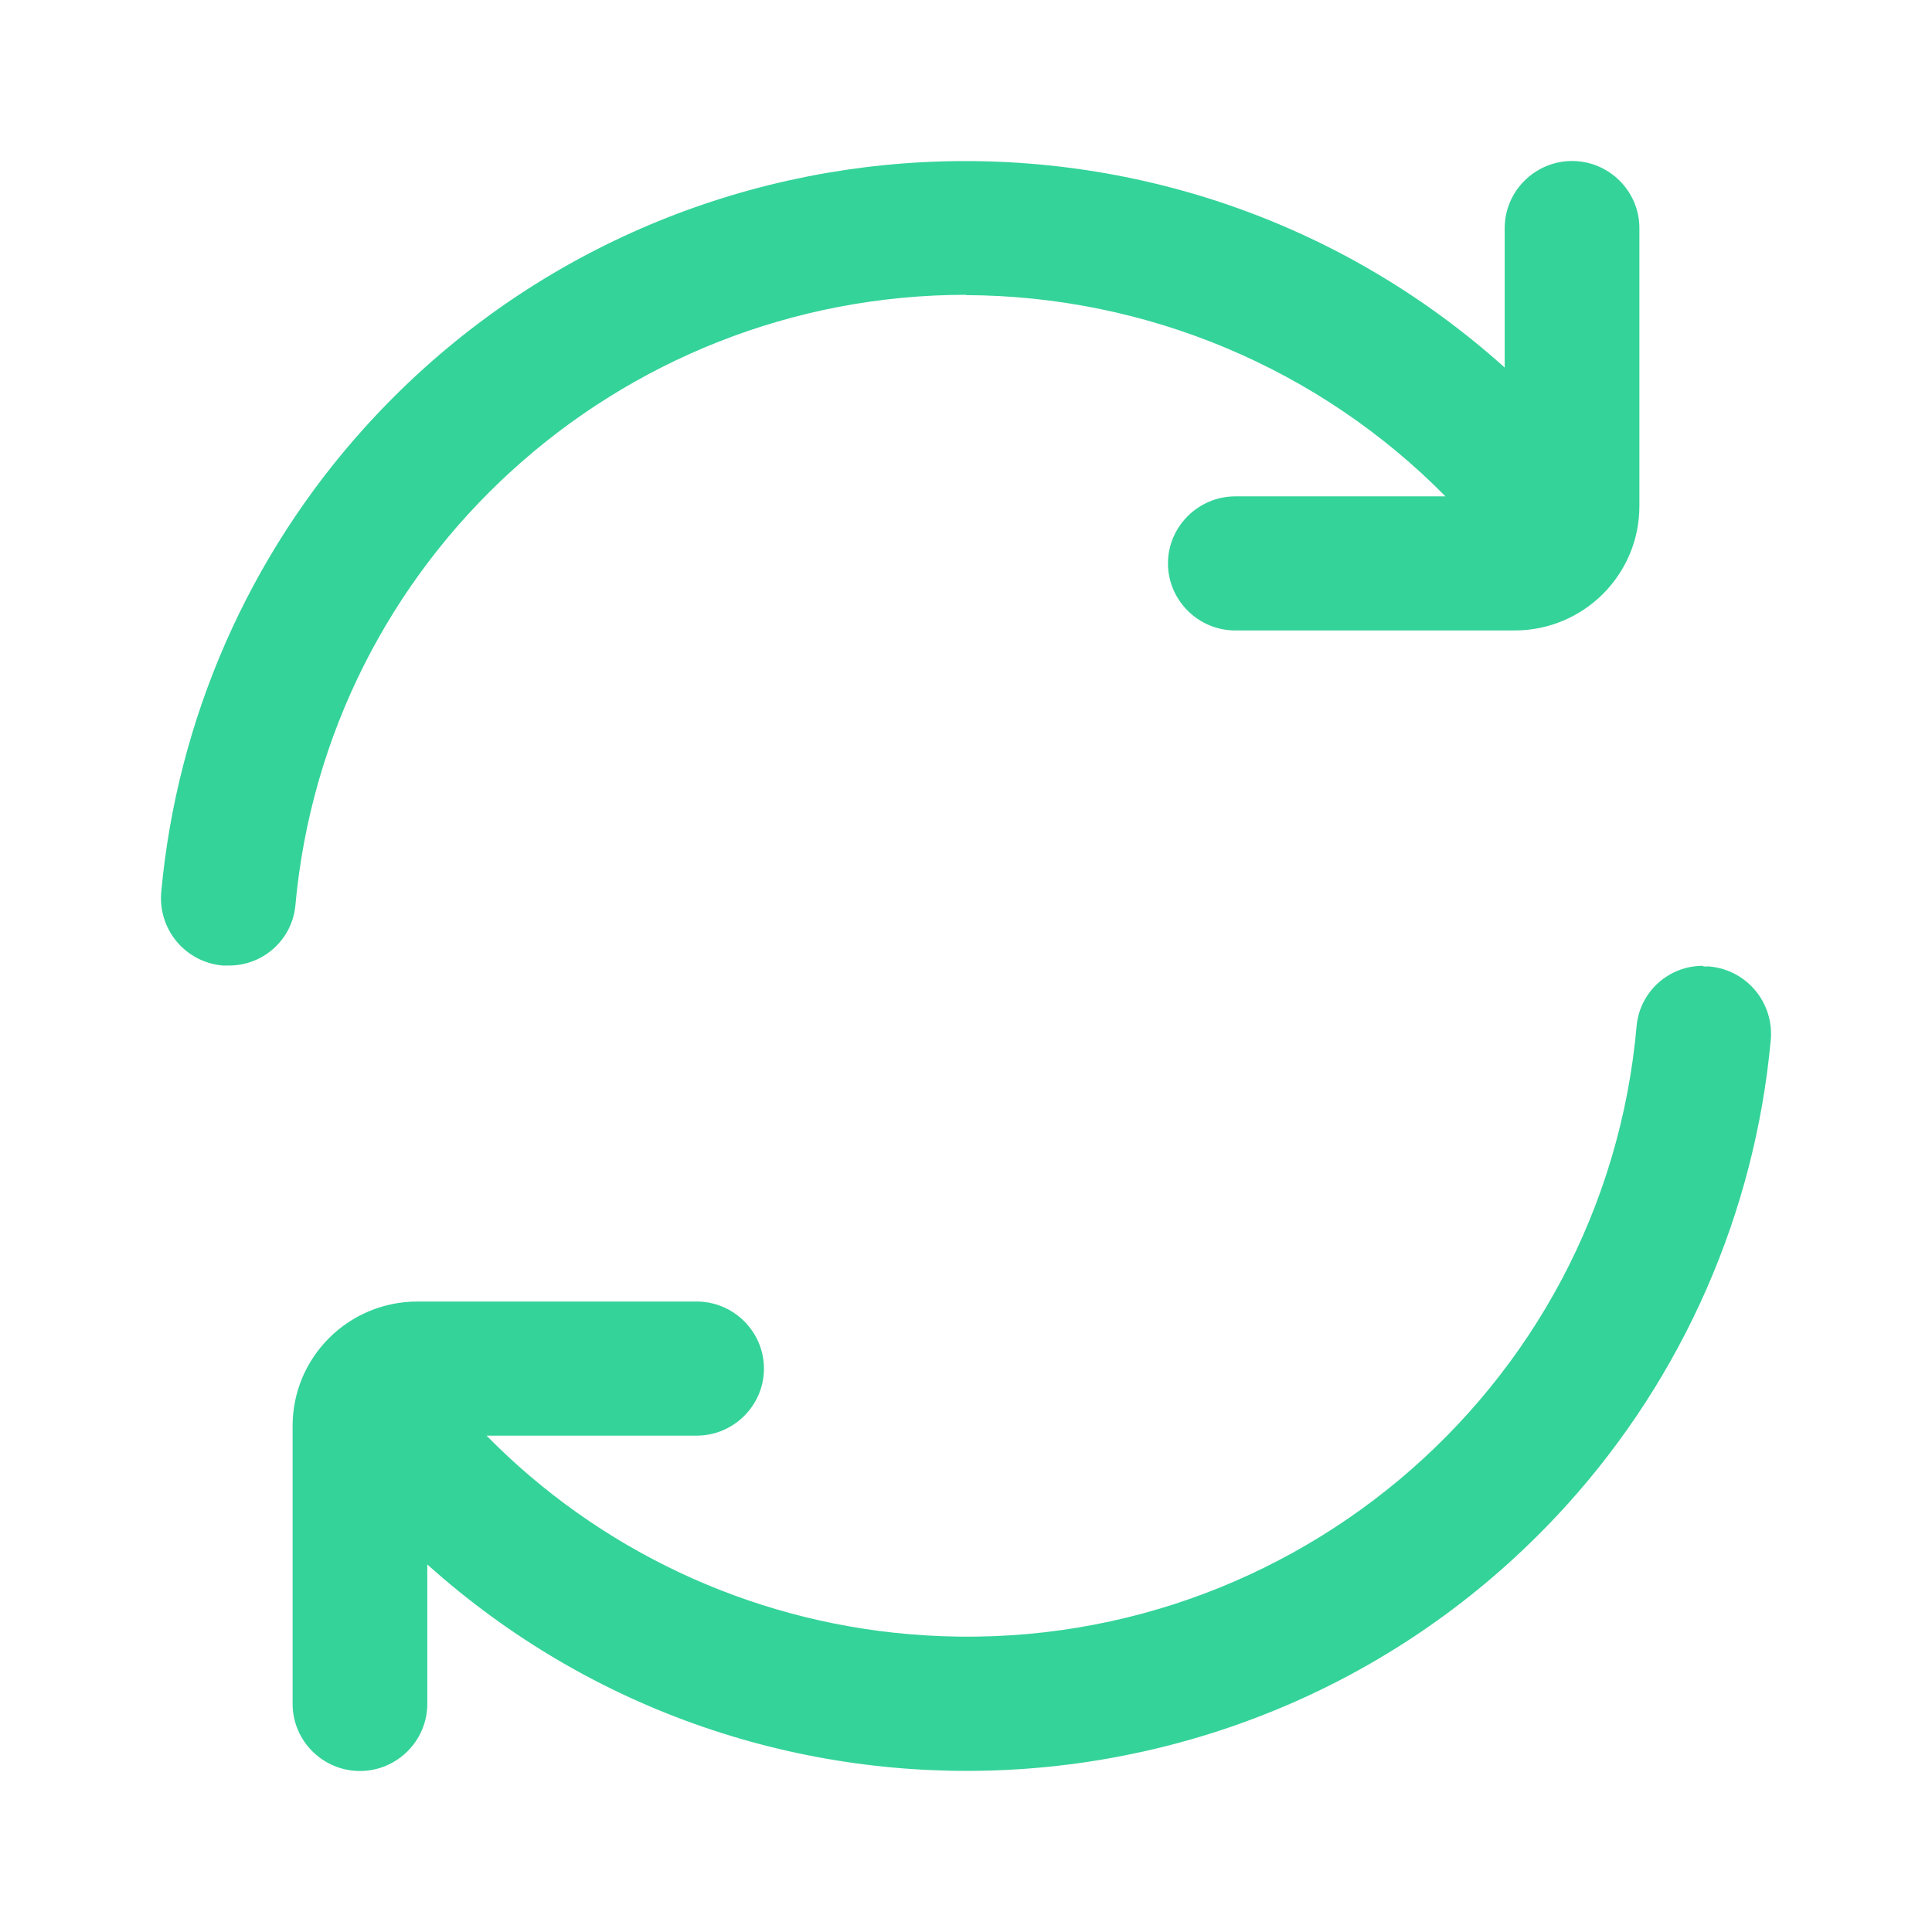
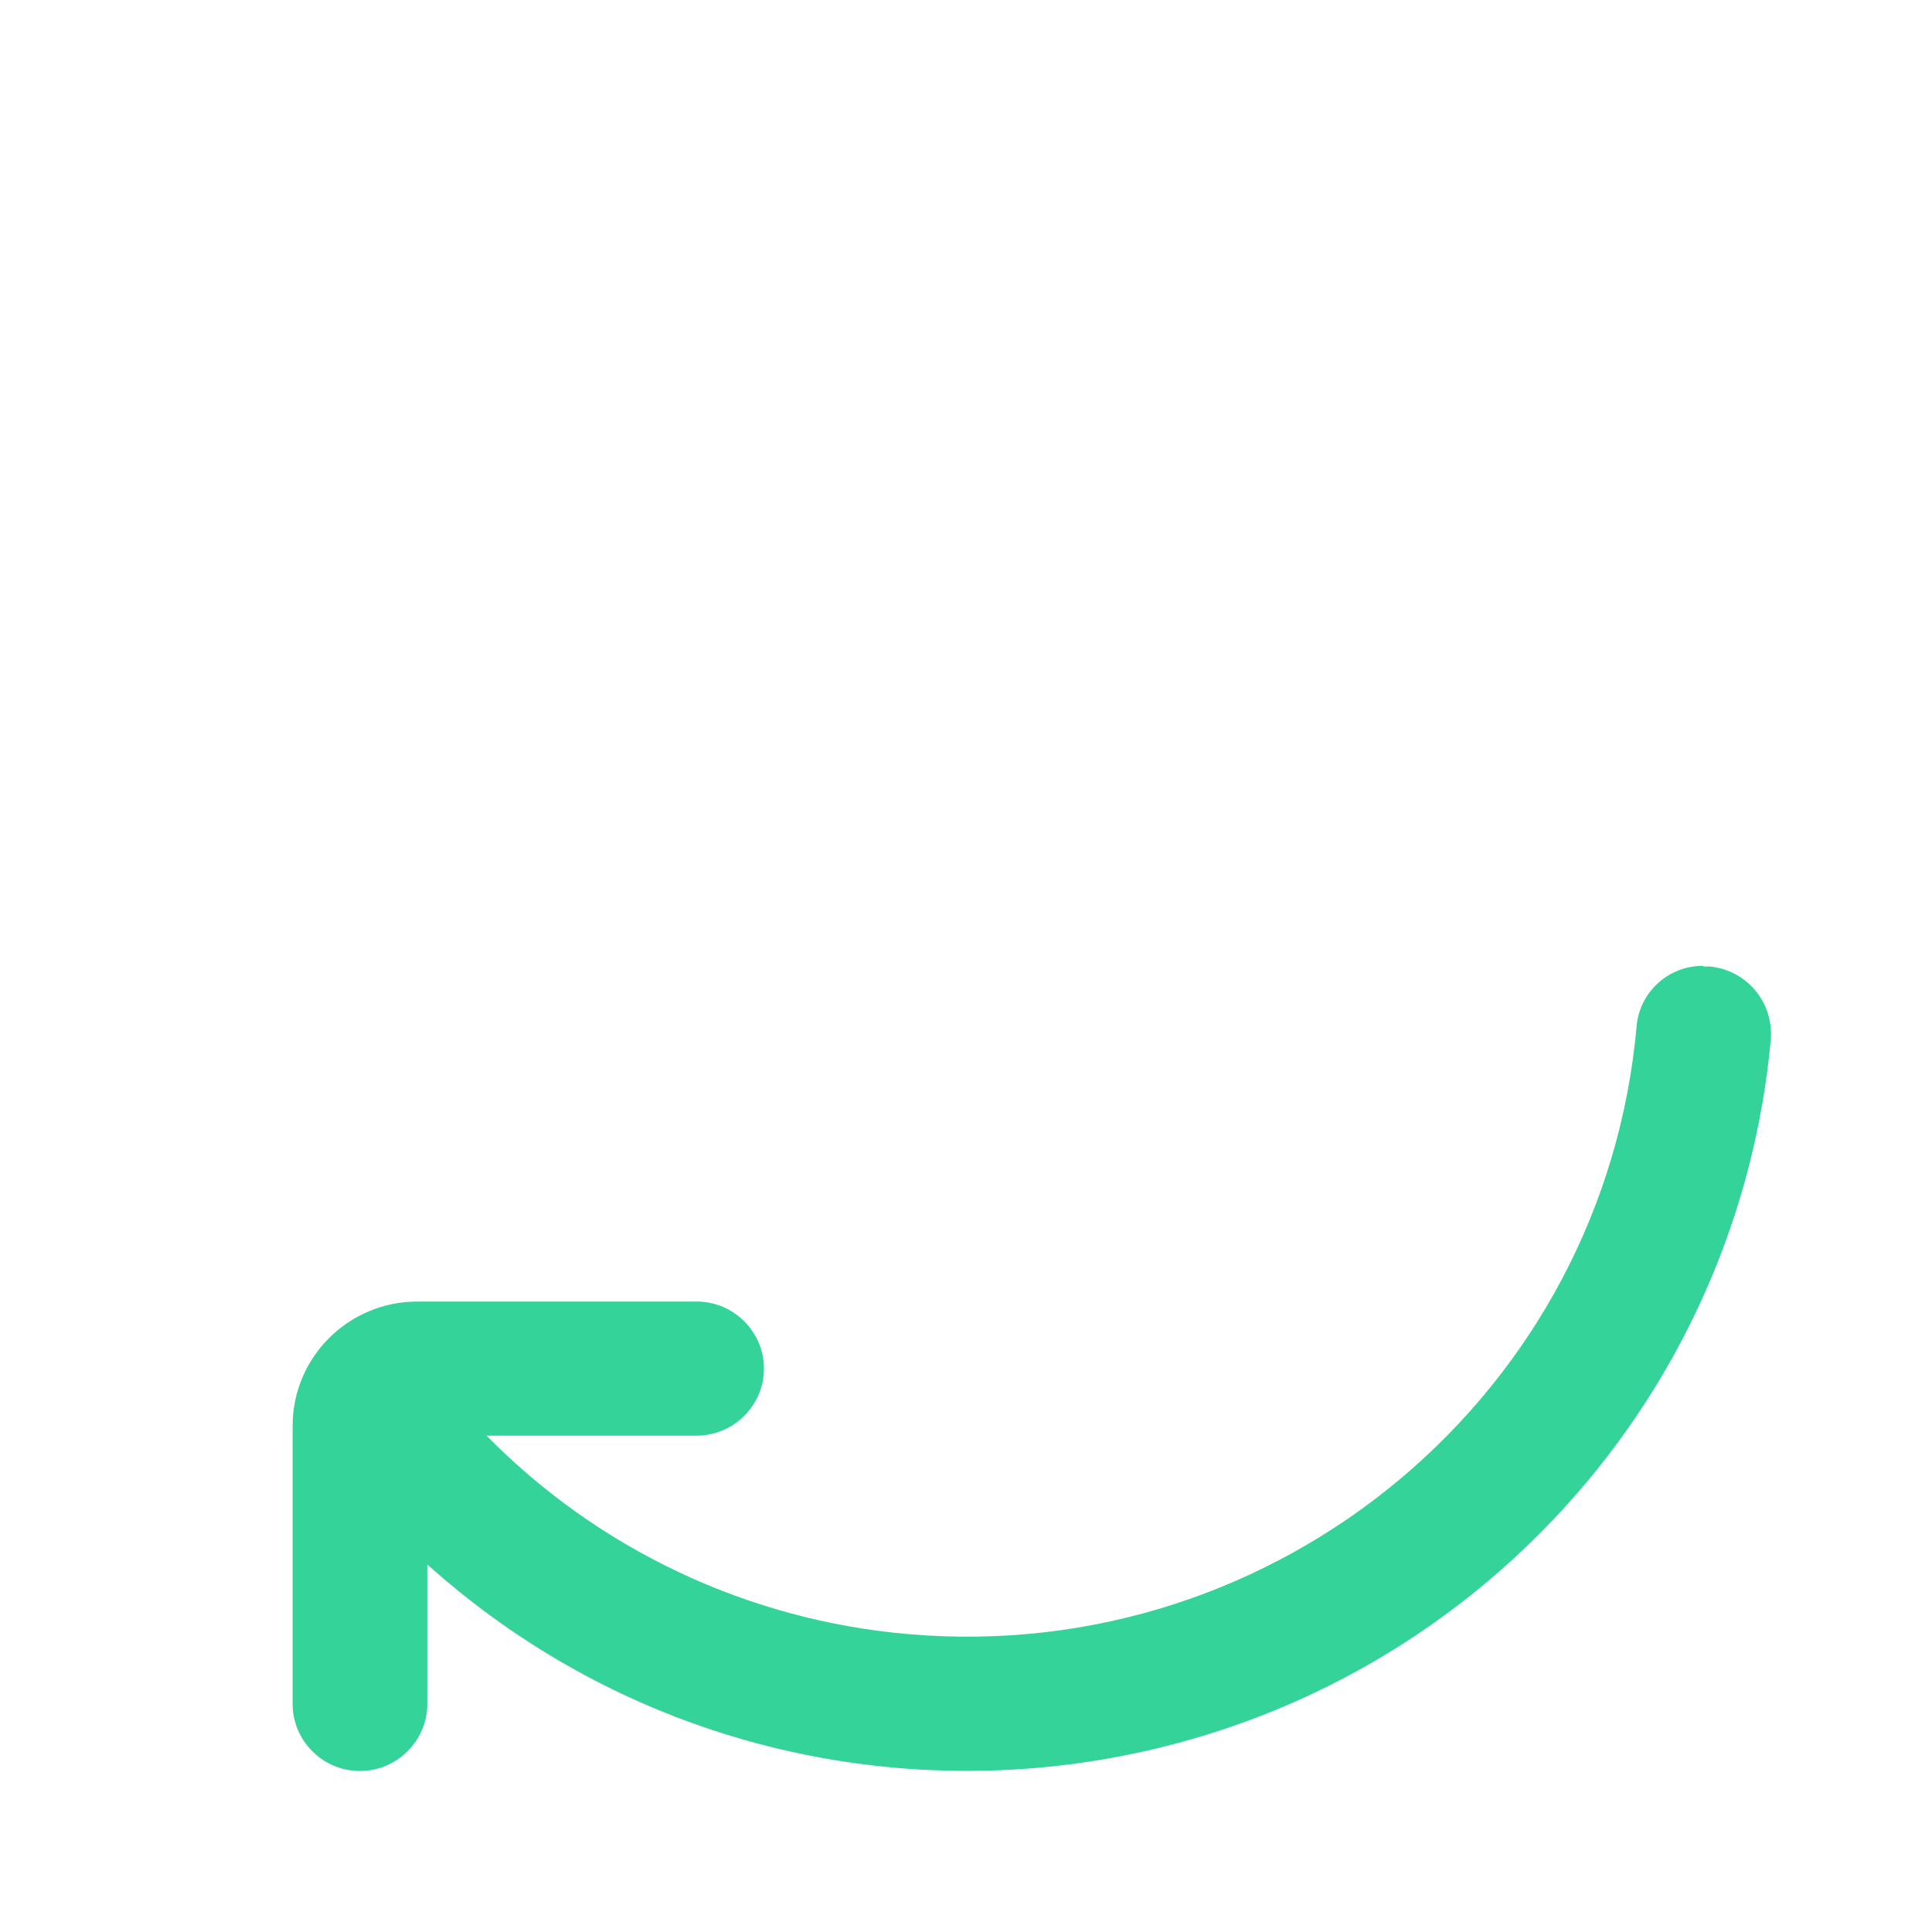
<svg xmlns="http://www.w3.org/2000/svg" width="24" height="24" viewBox="0 0 24 24" fill="none">
-   <path d="M12 3.666C14.242 3.675 16.387 4.574 17.956 6.166H15.346C14.886 6.166 14.509 6.541 14.509 6.999C14.509 7.457 14.886 7.832 15.346 7.832H18.813C19.671 7.832 20.365 7.141 20.365 6.287V2.833C20.365 2.375 19.989 2 19.529 2C19.069 2 18.692 2.375 18.692 2.833V4.566C14.581 0.875 8.244 1.208 4.538 5.303C3.087 6.907 2.2 8.936 2.003 11.081C1.962 11.544 2.3 11.952 2.765 11.994C2.79 11.994 2.815 11.994 2.84 11.994C3.262 11.998 3.622 11.681 3.668 11.261C4.053 6.961 7.667 3.666 12 3.662V3.666Z" fill="#34D399" />
  <path d="M21.16 11.998C20.738 11.994 20.378 12.31 20.332 12.731C19.934 17.309 15.882 20.696 11.289 20.3C9.302 20.13 7.441 19.255 6.044 17.834H8.654C9.114 17.834 9.49 17.459 9.49 17.001C9.49 16.543 9.114 16.168 8.654 16.168H5.187C4.329 16.168 3.635 16.859 3.635 17.713V21.167C3.635 21.625 4.011 22 4.471 22C4.931 22 5.308 21.625 5.308 21.167V19.434C9.419 23.125 15.756 22.791 19.462 18.697C20.913 17.093 21.8 15.064 21.997 12.919C22.038 12.456 21.7 12.048 21.235 12.006C21.21 12.006 21.185 12.006 21.16 12.006V11.998Z" fill="#34D399" />
</svg>